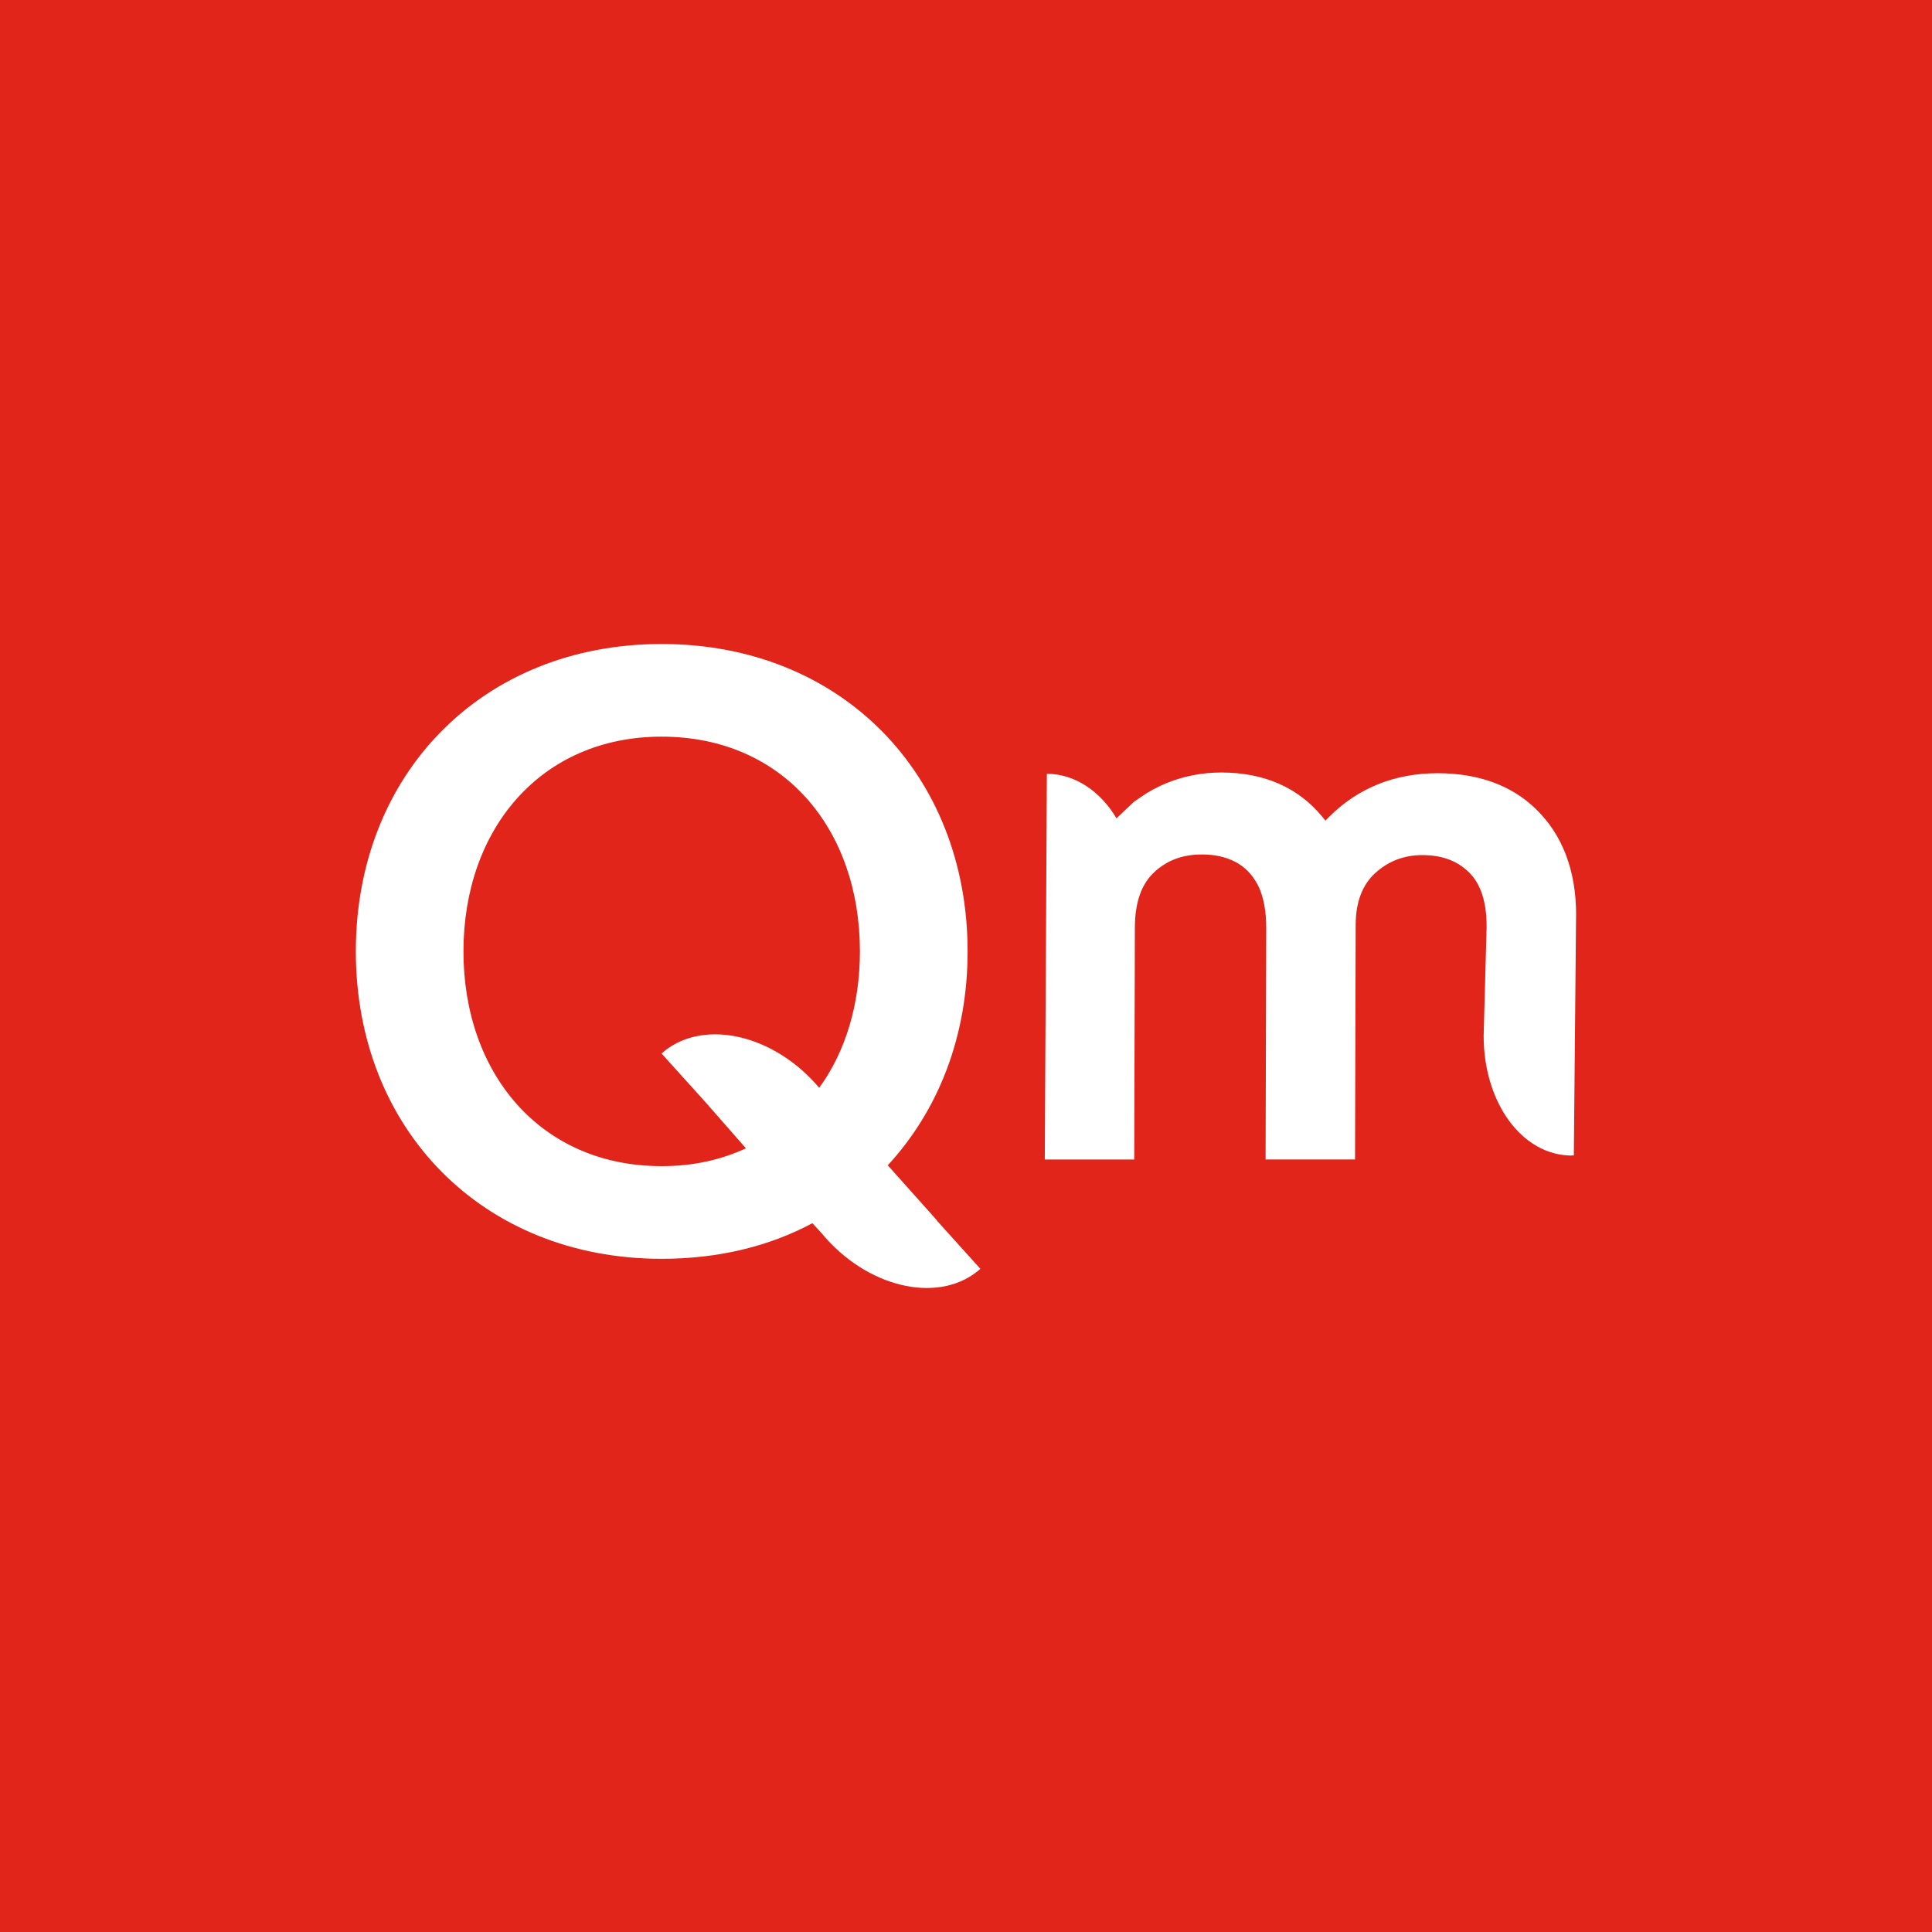
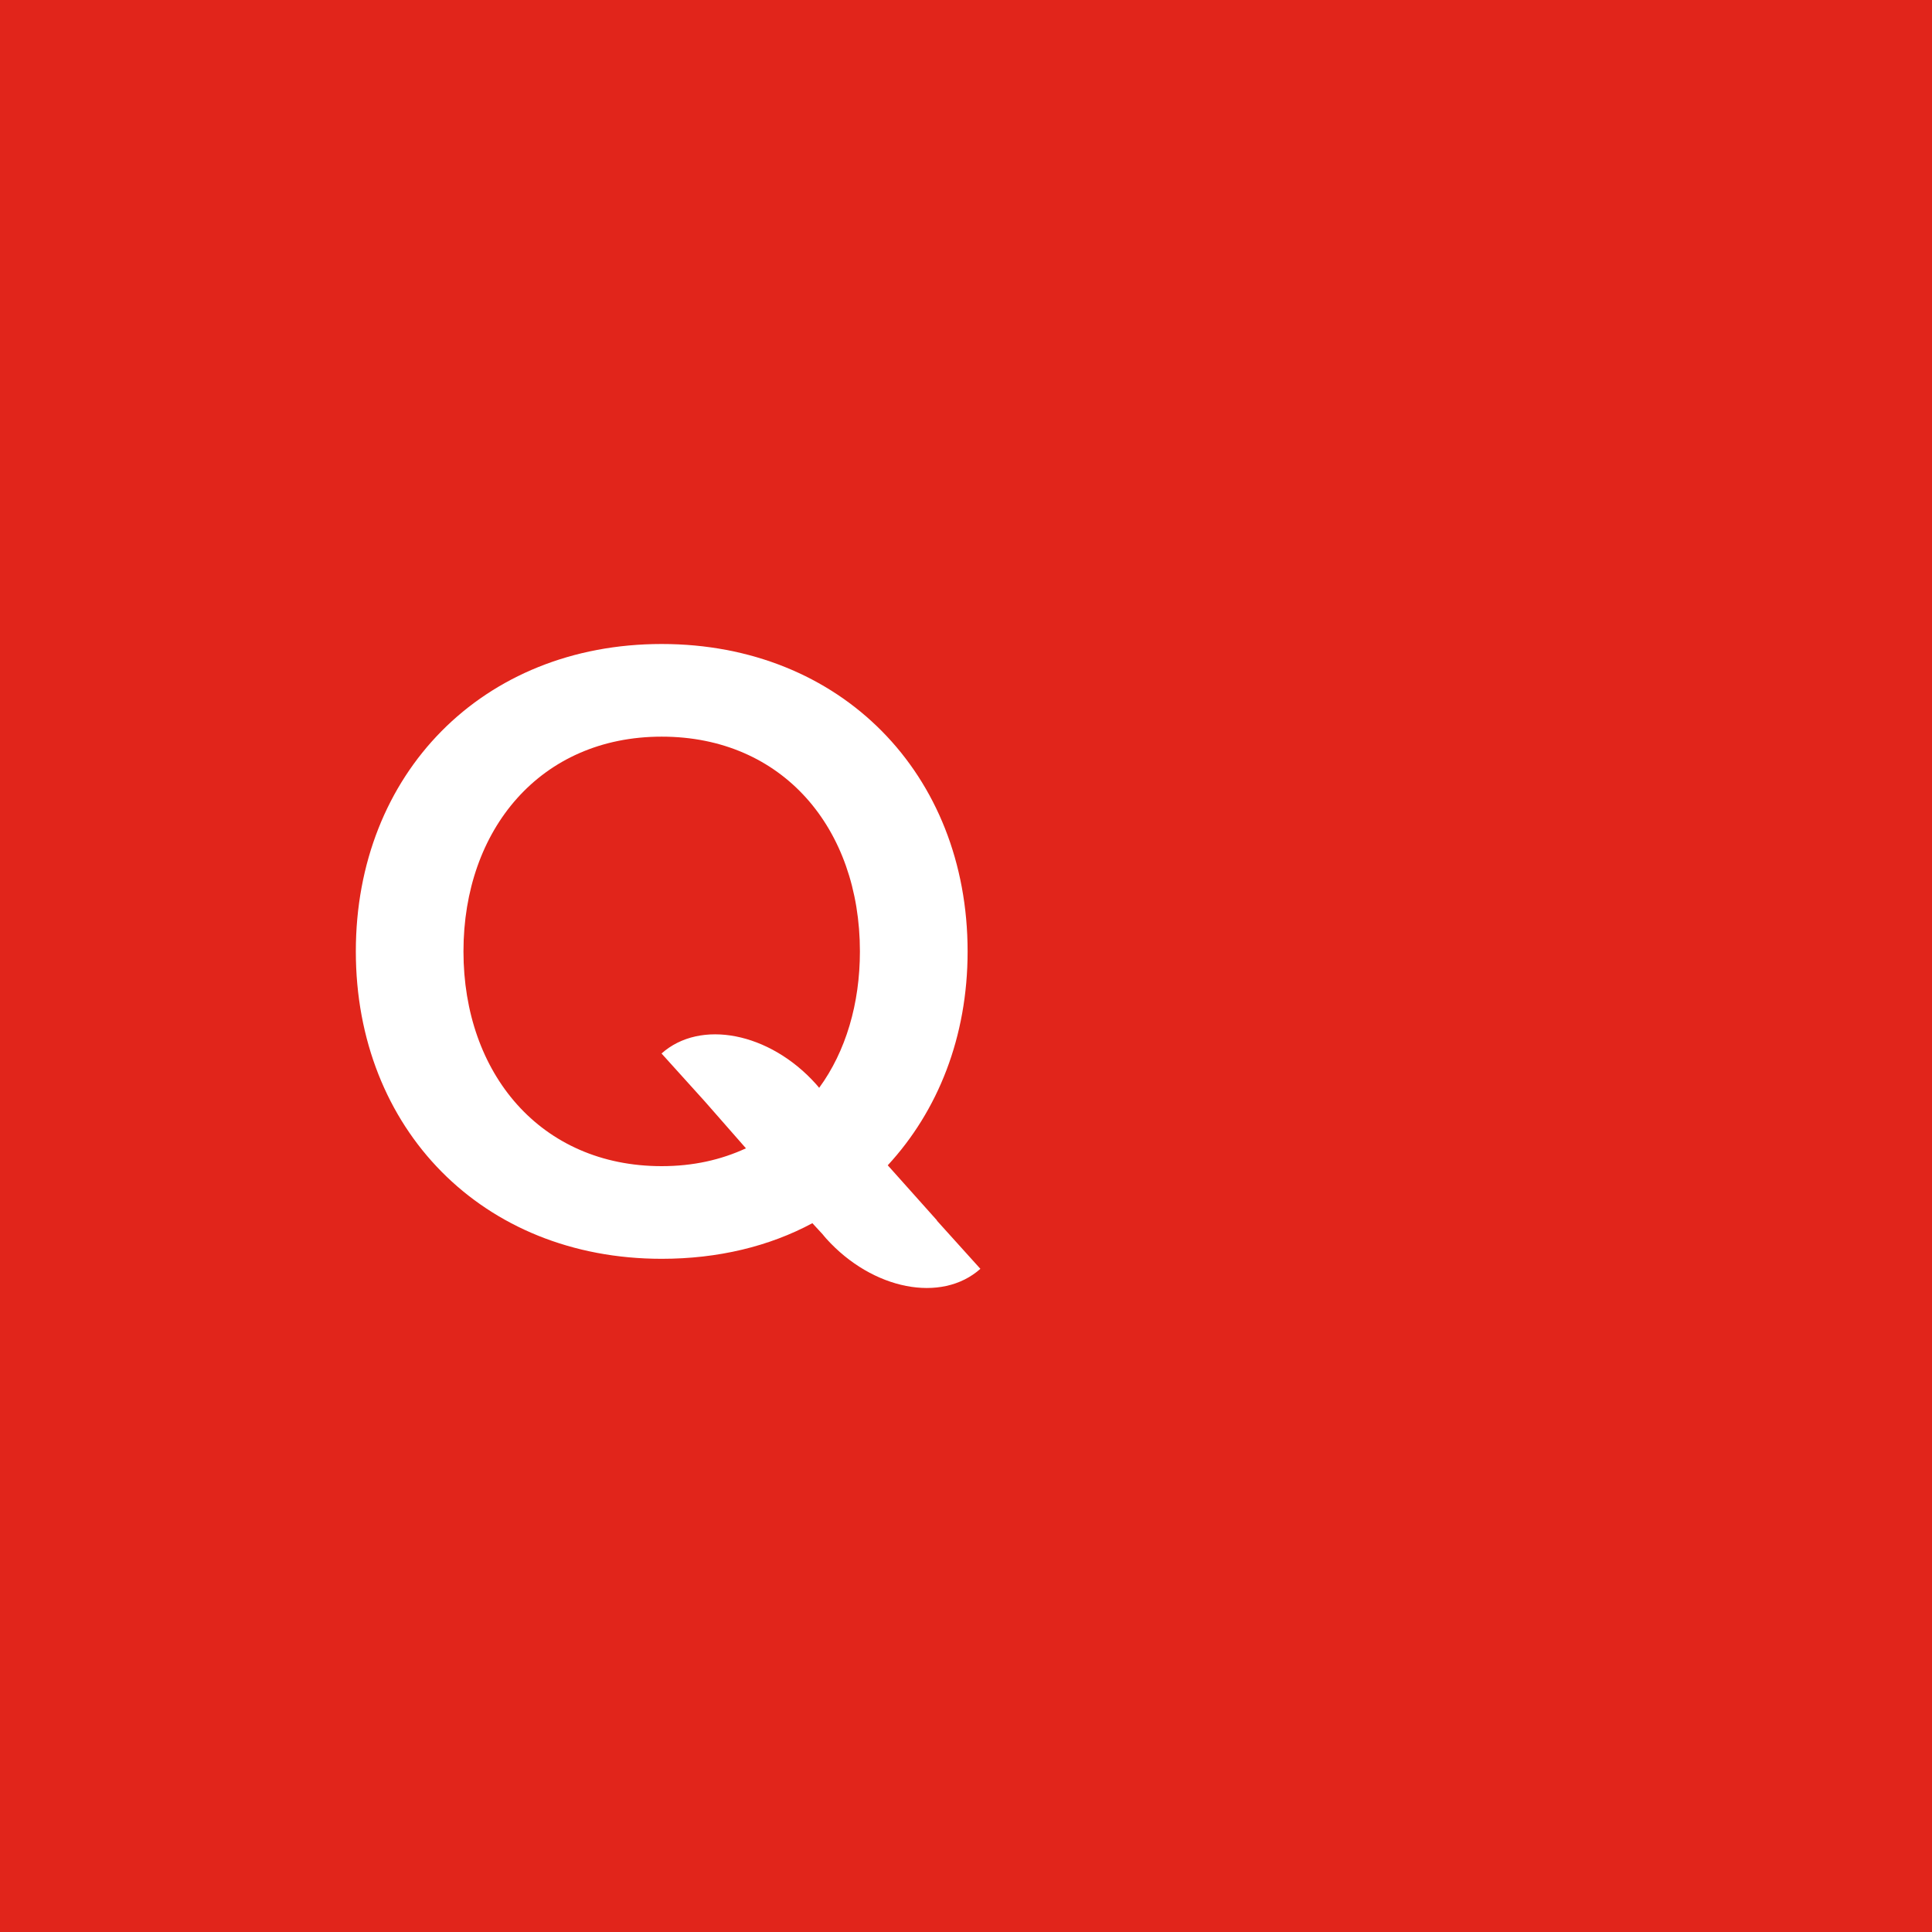
<svg xmlns="http://www.w3.org/2000/svg" width="90" height="90" viewBox="0 0 90 90" fill="none">
  <rect width="90" height="90" fill="#E1251B" />
  <path d="M43.64 56.857H43.654L41.355 54.284C43.694 51.75 45.075 48.305 45.075 44.323C45.075 36.058 39.181 30 30.824 30C22.467 30 16.576 36.058 16.576 44.32C16.576 52.581 22.467 58.64 30.824 58.64C33.455 58.64 35.838 58.059 37.844 56.981L38.321 57.498C38.378 57.565 38.428 57.632 38.489 57.698C40.643 60.088 43.862 60.719 45.67 59.107L43.64 56.857ZM30.824 54.324C25.182 54.324 21.59 50.008 21.59 44.32C21.59 38.632 25.182 34.316 30.824 34.316C36.466 34.316 40.058 38.592 40.058 44.32C40.058 46.753 39.4 48.98 38.16 50.675C38.106 50.612 38.055 50.545 37.998 50.485C35.844 48.095 32.625 47.464 30.817 49.076L32.837 51.313L34.749 53.493C33.579 54.033 32.286 54.324 30.821 54.324H30.824Z" fill="white" />
-   <path d="M73.422 42.668C73.429 40.569 72.794 38.89 71.534 37.675C70.404 36.583 68.876 36.026 66.984 36.019C64.968 36.019 63.257 36.707 61.906 38.062L61.745 38.226L61.597 38.049C60.478 36.687 58.899 35.992 56.903 35.986C55.985 35.986 55.108 36.159 54.288 36.503C53.885 36.673 53.502 36.88 53.153 37.124L52.823 37.351L51.98 38.149H52.027C51.261 36.834 50.041 36.046 48.767 36.046L48.67 54.014H52.837L52.867 43.203C52.87 42.074 53.156 41.213 53.741 40.656C54.325 40.098 55.058 39.804 55.985 39.804C56.577 39.804 57.087 39.911 57.545 40.148C57.985 40.379 58.328 40.726 58.59 41.22C58.855 41.721 58.989 42.455 58.986 43.226L58.956 54.011H63.123L63.153 43.072C63.156 42.048 63.452 41.233 64.05 40.682C64.655 40.128 65.381 39.834 66.261 39.834C67.168 39.834 67.881 40.095 68.435 40.639C68.98 41.176 69.255 42.024 69.252 43.169L69.114 48.253C69.114 51.337 70.878 53.831 73.231 53.831V53.817L73.315 53.831L73.419 42.668H73.422Z" fill="white" />
</svg>